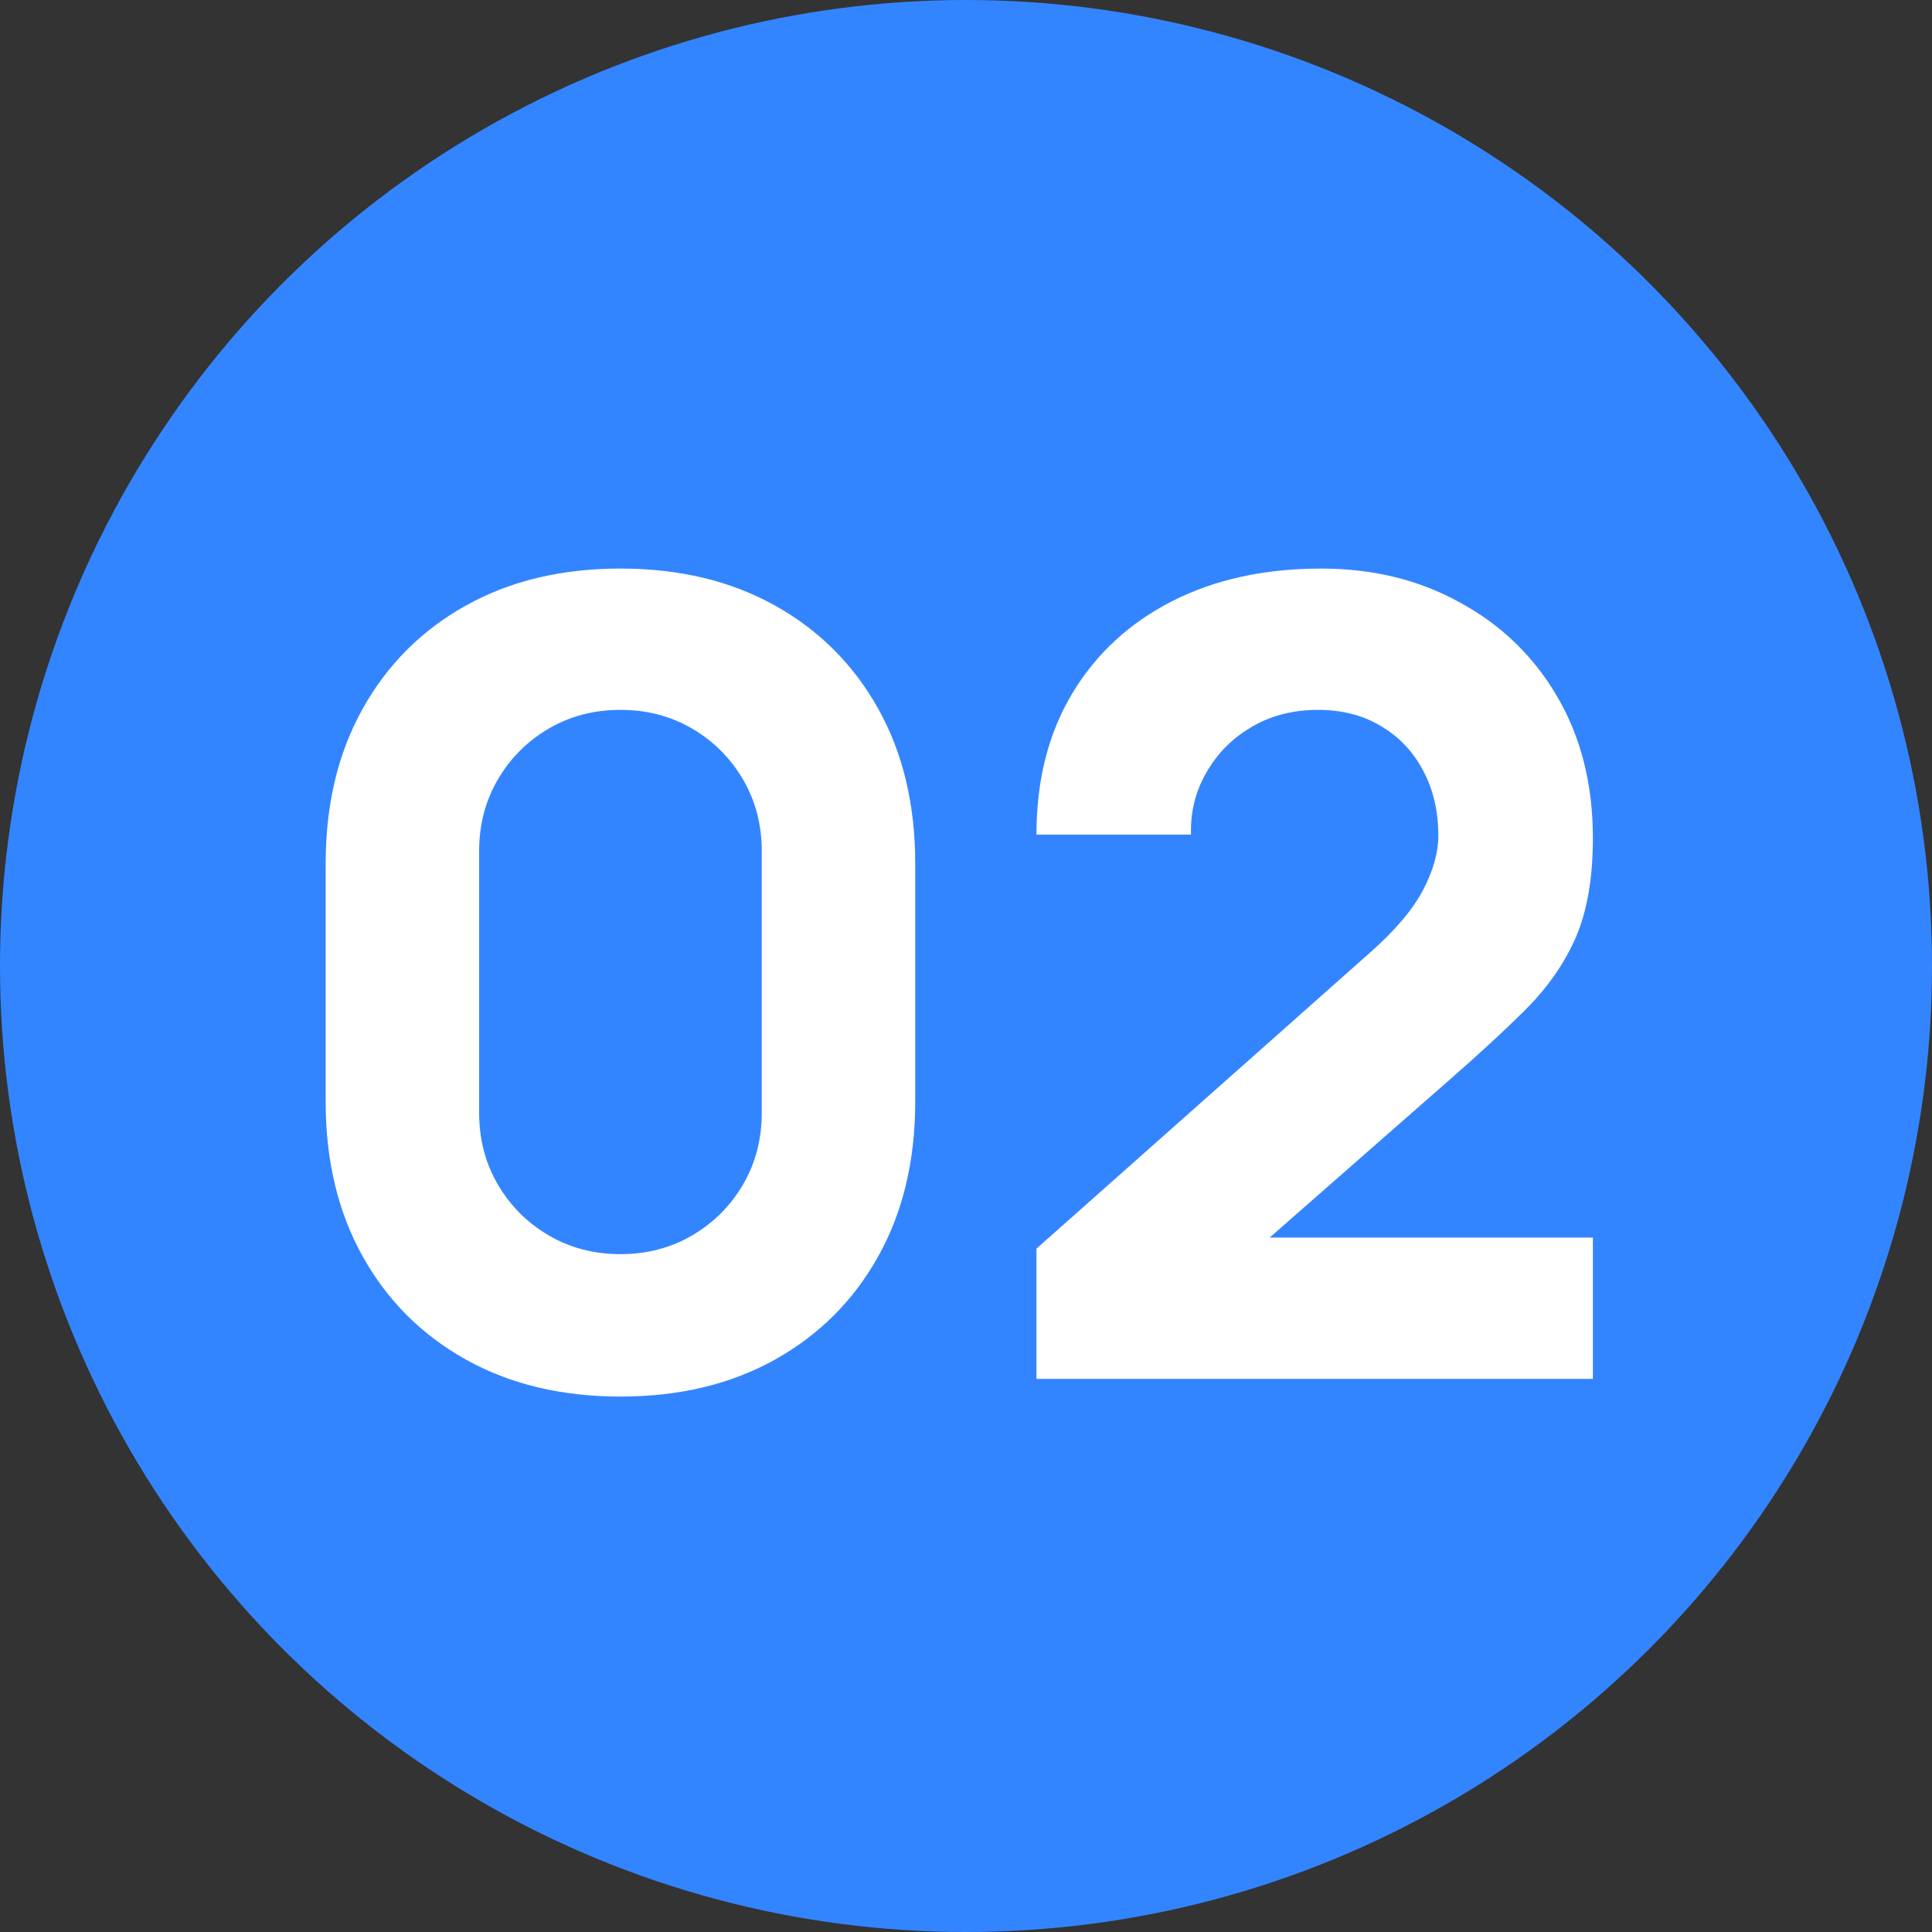
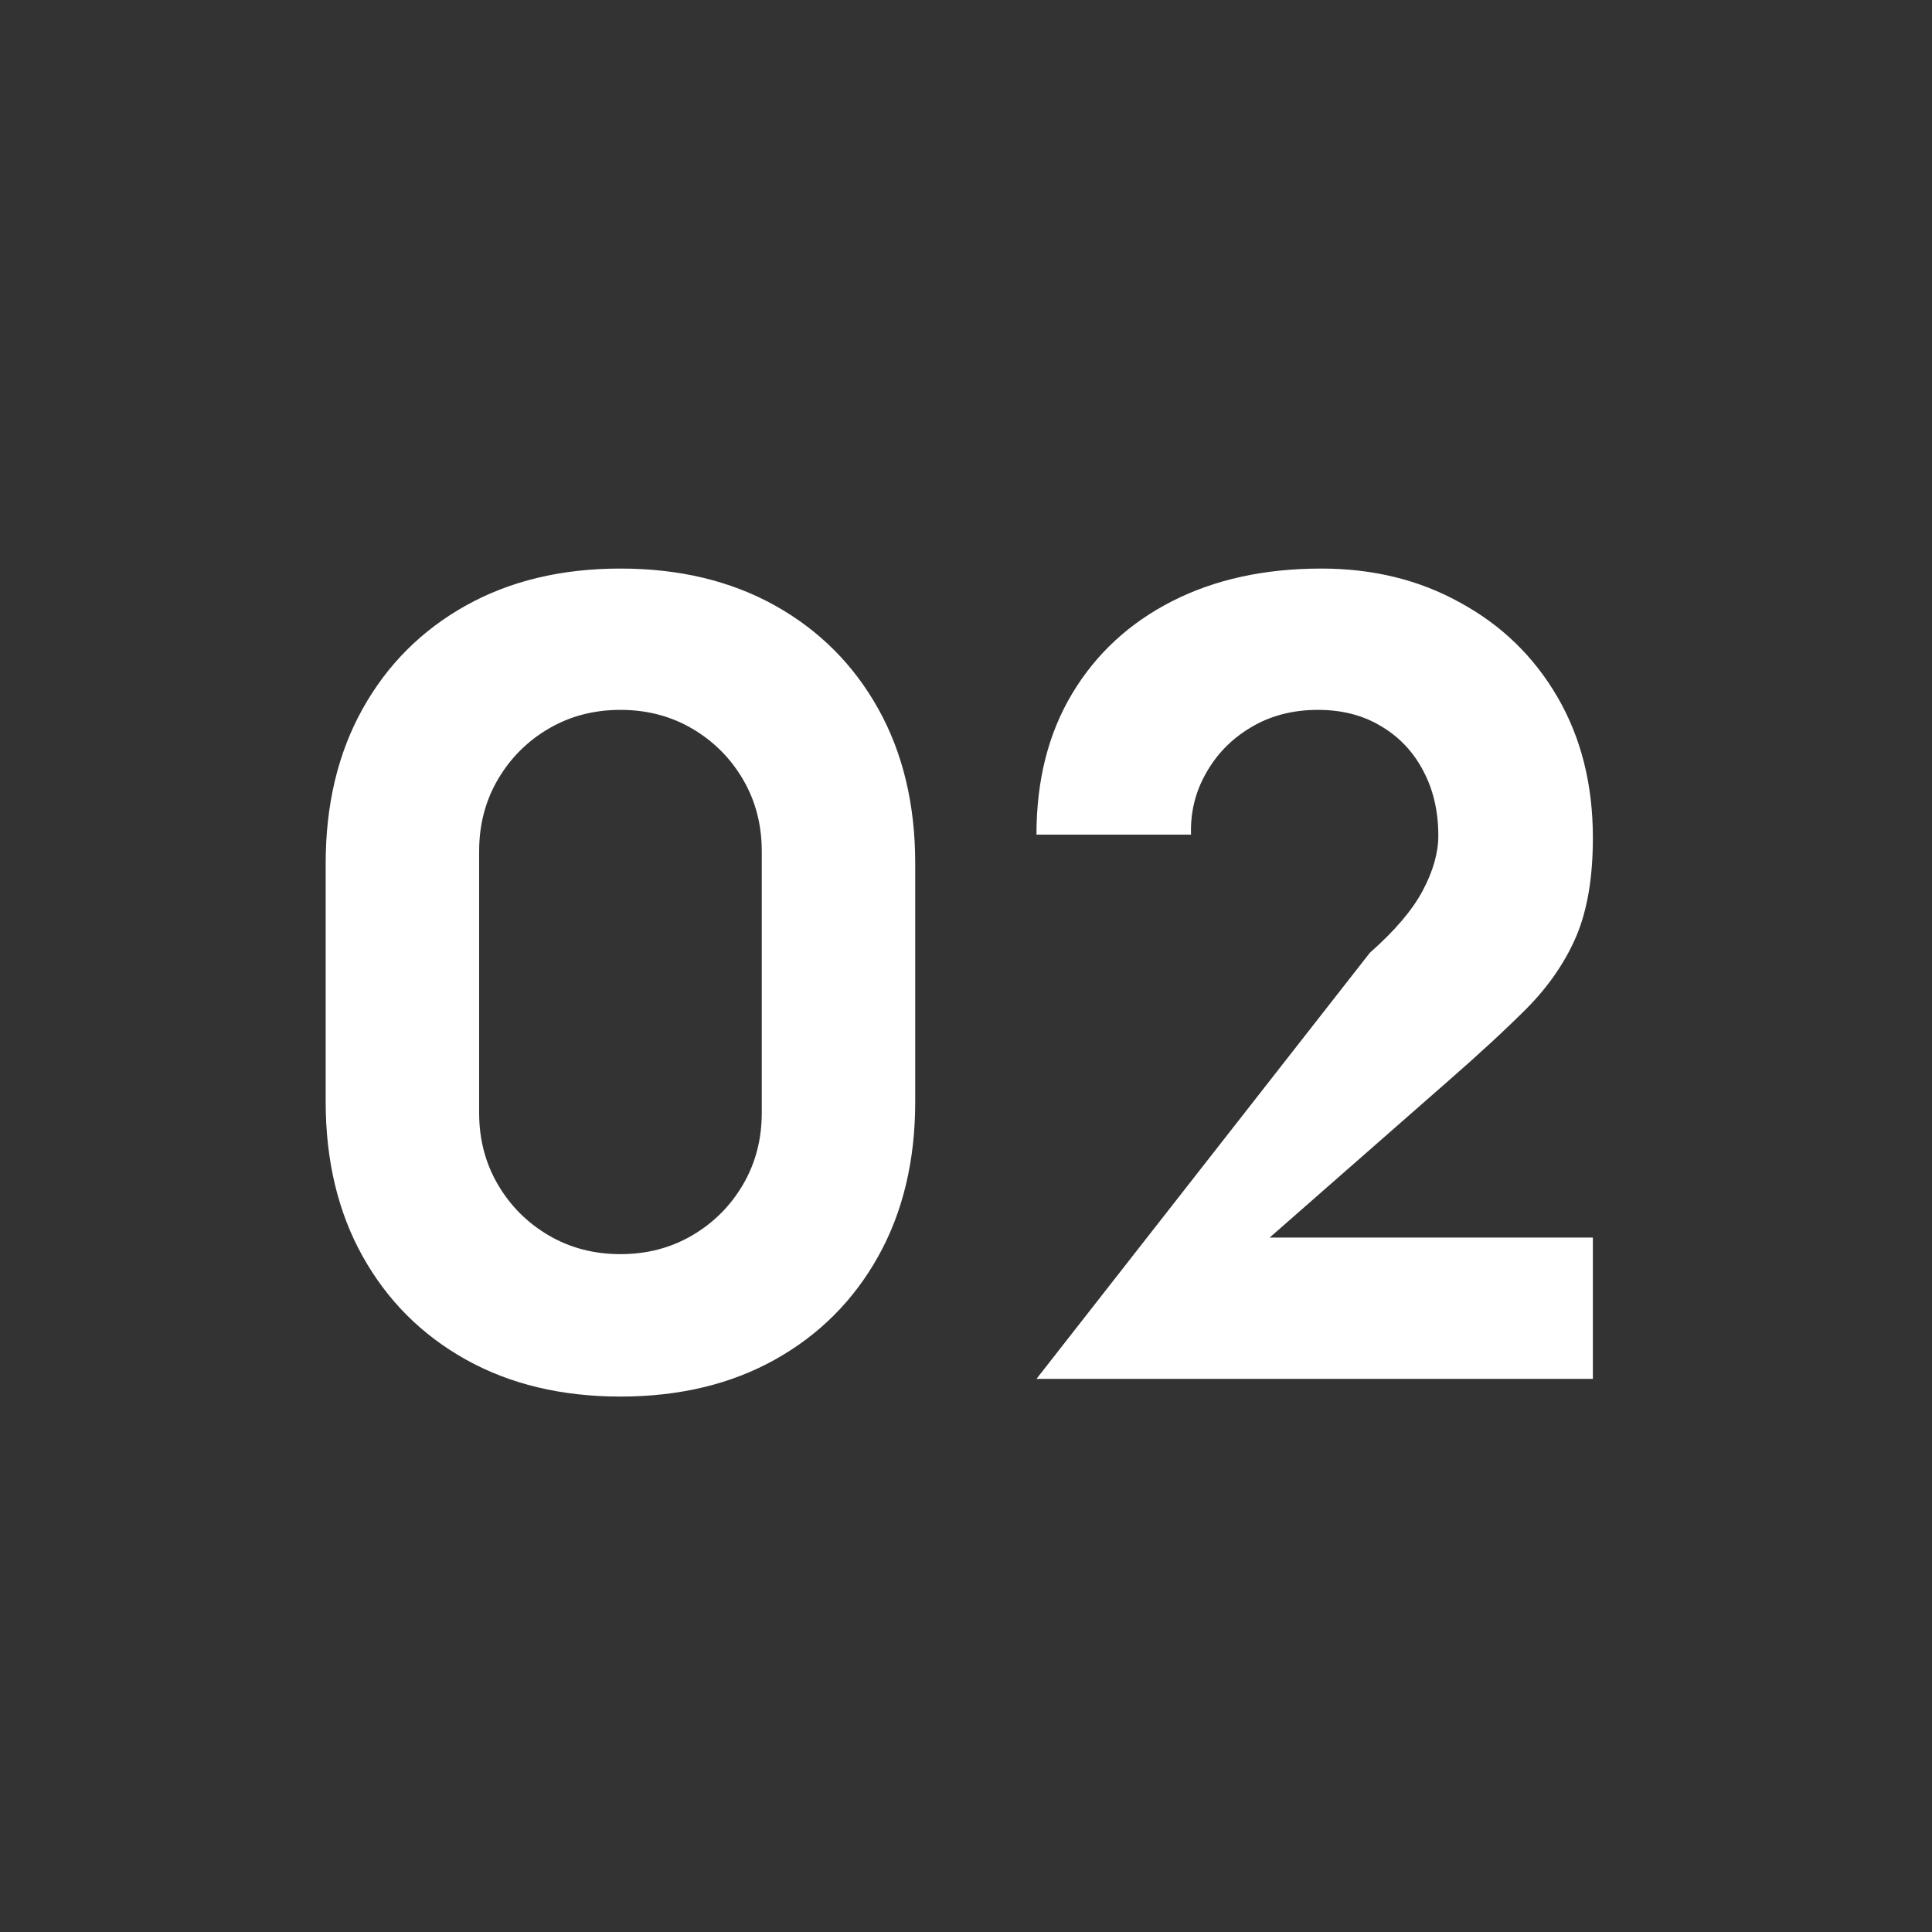
<svg xmlns="http://www.w3.org/2000/svg" width="70" height="70" viewBox="0 0 70 70" fill="none">
  <rect x="0" y="0" width="70" height="70" fill="#333333" stroke="none" />
-   <circle cx="35" cy="35" r="35" fill="#3385FF" />
-   <path d="M22.48 50.6C20.347 50.6 18.48 50.153 16.88 49.26C15.28 48.367 14.033 47.12 13.14 45.52C12.247 43.92 11.8 42.053 11.8 39.92V31.28C11.8 29.147 12.247 27.28 13.14 25.68C14.033 24.08 15.28 22.833 16.88 21.94C18.48 21.047 20.347 20.6 22.48 20.6C24.613 20.6 26.48 21.047 28.08 21.94C29.68 22.833 30.927 24.08 31.82 25.68C32.713 27.28 33.16 29.147 33.16 31.28V39.92C33.16 42.053 32.713 43.92 31.82 45.52C30.927 47.12 29.68 48.367 28.08 49.26C26.48 50.153 24.613 50.6 22.48 50.6ZM22.48 45.44C23.44 45.44 24.307 45.213 25.08 44.76C25.853 44.307 26.467 43.693 26.92 42.92C27.373 42.147 27.6 41.28 27.6 40.32V30.84C27.6 29.88 27.373 29.013 26.92 28.24C26.467 27.467 25.853 26.853 25.08 26.4C24.307 25.947 23.44 25.72 22.48 25.72C21.52 25.72 20.653 25.947 19.88 26.4C19.107 26.853 18.493 27.467 18.04 28.24C17.587 29.013 17.36 29.88 17.36 30.84V40.32C17.36 41.28 17.587 42.147 18.04 42.92C18.493 43.693 19.107 44.307 19.88 44.76C20.653 45.213 21.52 45.44 22.48 45.44ZM37.553 49.96V45.24L49.633 34.52C50.54 33.72 51.18 32.967 51.553 32.26C51.926 31.553 52.113 30.893 52.113 30.28C52.113 29.4 51.933 28.62 51.573 27.94C51.213 27.247 50.706 26.707 50.053 26.32C49.4 25.92 48.633 25.72 47.753 25.72C46.833 25.72 46.02 25.933 45.313 26.36C44.62 26.773 44.08 27.327 43.693 28.02C43.306 28.7 43.127 29.44 43.153 30.24H37.553C37.553 28.267 37.986 26.56 38.853 25.12C39.72 23.68 40.926 22.567 42.473 21.78C44.02 20.993 45.82 20.6 47.873 20.6C49.753 20.6 51.433 21.013 52.913 21.84C54.407 22.653 55.58 23.793 56.433 25.26C57.286 26.727 57.713 28.427 57.713 30.36C57.713 31.787 57.513 32.973 57.113 33.92C56.713 34.853 56.12 35.72 55.333 36.52C54.547 37.307 53.58 38.2 52.433 39.2L44.633 46.04L44.193 44.84H57.713V49.96H37.553Z" fill="white" />
+   <path d="M22.48 50.6C20.347 50.6 18.48 50.153 16.88 49.26C15.28 48.367 14.033 47.12 13.14 45.52C12.247 43.92 11.8 42.053 11.8 39.92V31.28C11.8 29.147 12.247 27.28 13.14 25.68C14.033 24.08 15.28 22.833 16.88 21.94C18.48 21.047 20.347 20.6 22.48 20.6C24.613 20.6 26.48 21.047 28.08 21.94C29.68 22.833 30.927 24.08 31.82 25.68C32.713 27.28 33.16 29.147 33.16 31.28V39.92C33.16 42.053 32.713 43.92 31.82 45.52C30.927 47.12 29.68 48.367 28.08 49.26C26.48 50.153 24.613 50.6 22.48 50.6ZM22.48 45.44C23.44 45.44 24.307 45.213 25.08 44.76C25.853 44.307 26.467 43.693 26.92 42.92C27.373 42.147 27.6 41.28 27.6 40.32V30.84C27.6 29.88 27.373 29.013 26.92 28.24C26.467 27.467 25.853 26.853 25.08 26.4C24.307 25.947 23.44 25.72 22.48 25.72C21.52 25.72 20.653 25.947 19.88 26.4C19.107 26.853 18.493 27.467 18.04 28.24C17.587 29.013 17.36 29.88 17.36 30.84V40.32C17.36 41.28 17.587 42.147 18.04 42.92C18.493 43.693 19.107 44.307 19.88 44.76C20.653 45.213 21.52 45.44 22.48 45.44ZM37.553 49.96L49.633 34.52C50.54 33.72 51.18 32.967 51.553 32.26C51.926 31.553 52.113 30.893 52.113 30.28C52.113 29.4 51.933 28.62 51.573 27.94C51.213 27.247 50.706 26.707 50.053 26.32C49.4 25.92 48.633 25.72 47.753 25.72C46.833 25.72 46.02 25.933 45.313 26.36C44.62 26.773 44.08 27.327 43.693 28.02C43.306 28.7 43.127 29.44 43.153 30.24H37.553C37.553 28.267 37.986 26.56 38.853 25.12C39.72 23.68 40.926 22.567 42.473 21.78C44.02 20.993 45.82 20.6 47.873 20.6C49.753 20.6 51.433 21.013 52.913 21.84C54.407 22.653 55.58 23.793 56.433 25.26C57.286 26.727 57.713 28.427 57.713 30.36C57.713 31.787 57.513 32.973 57.113 33.92C56.713 34.853 56.12 35.72 55.333 36.52C54.547 37.307 53.58 38.2 52.433 39.2L44.633 46.04L44.193 44.84H57.713V49.96H37.553Z" fill="white" />
</svg>